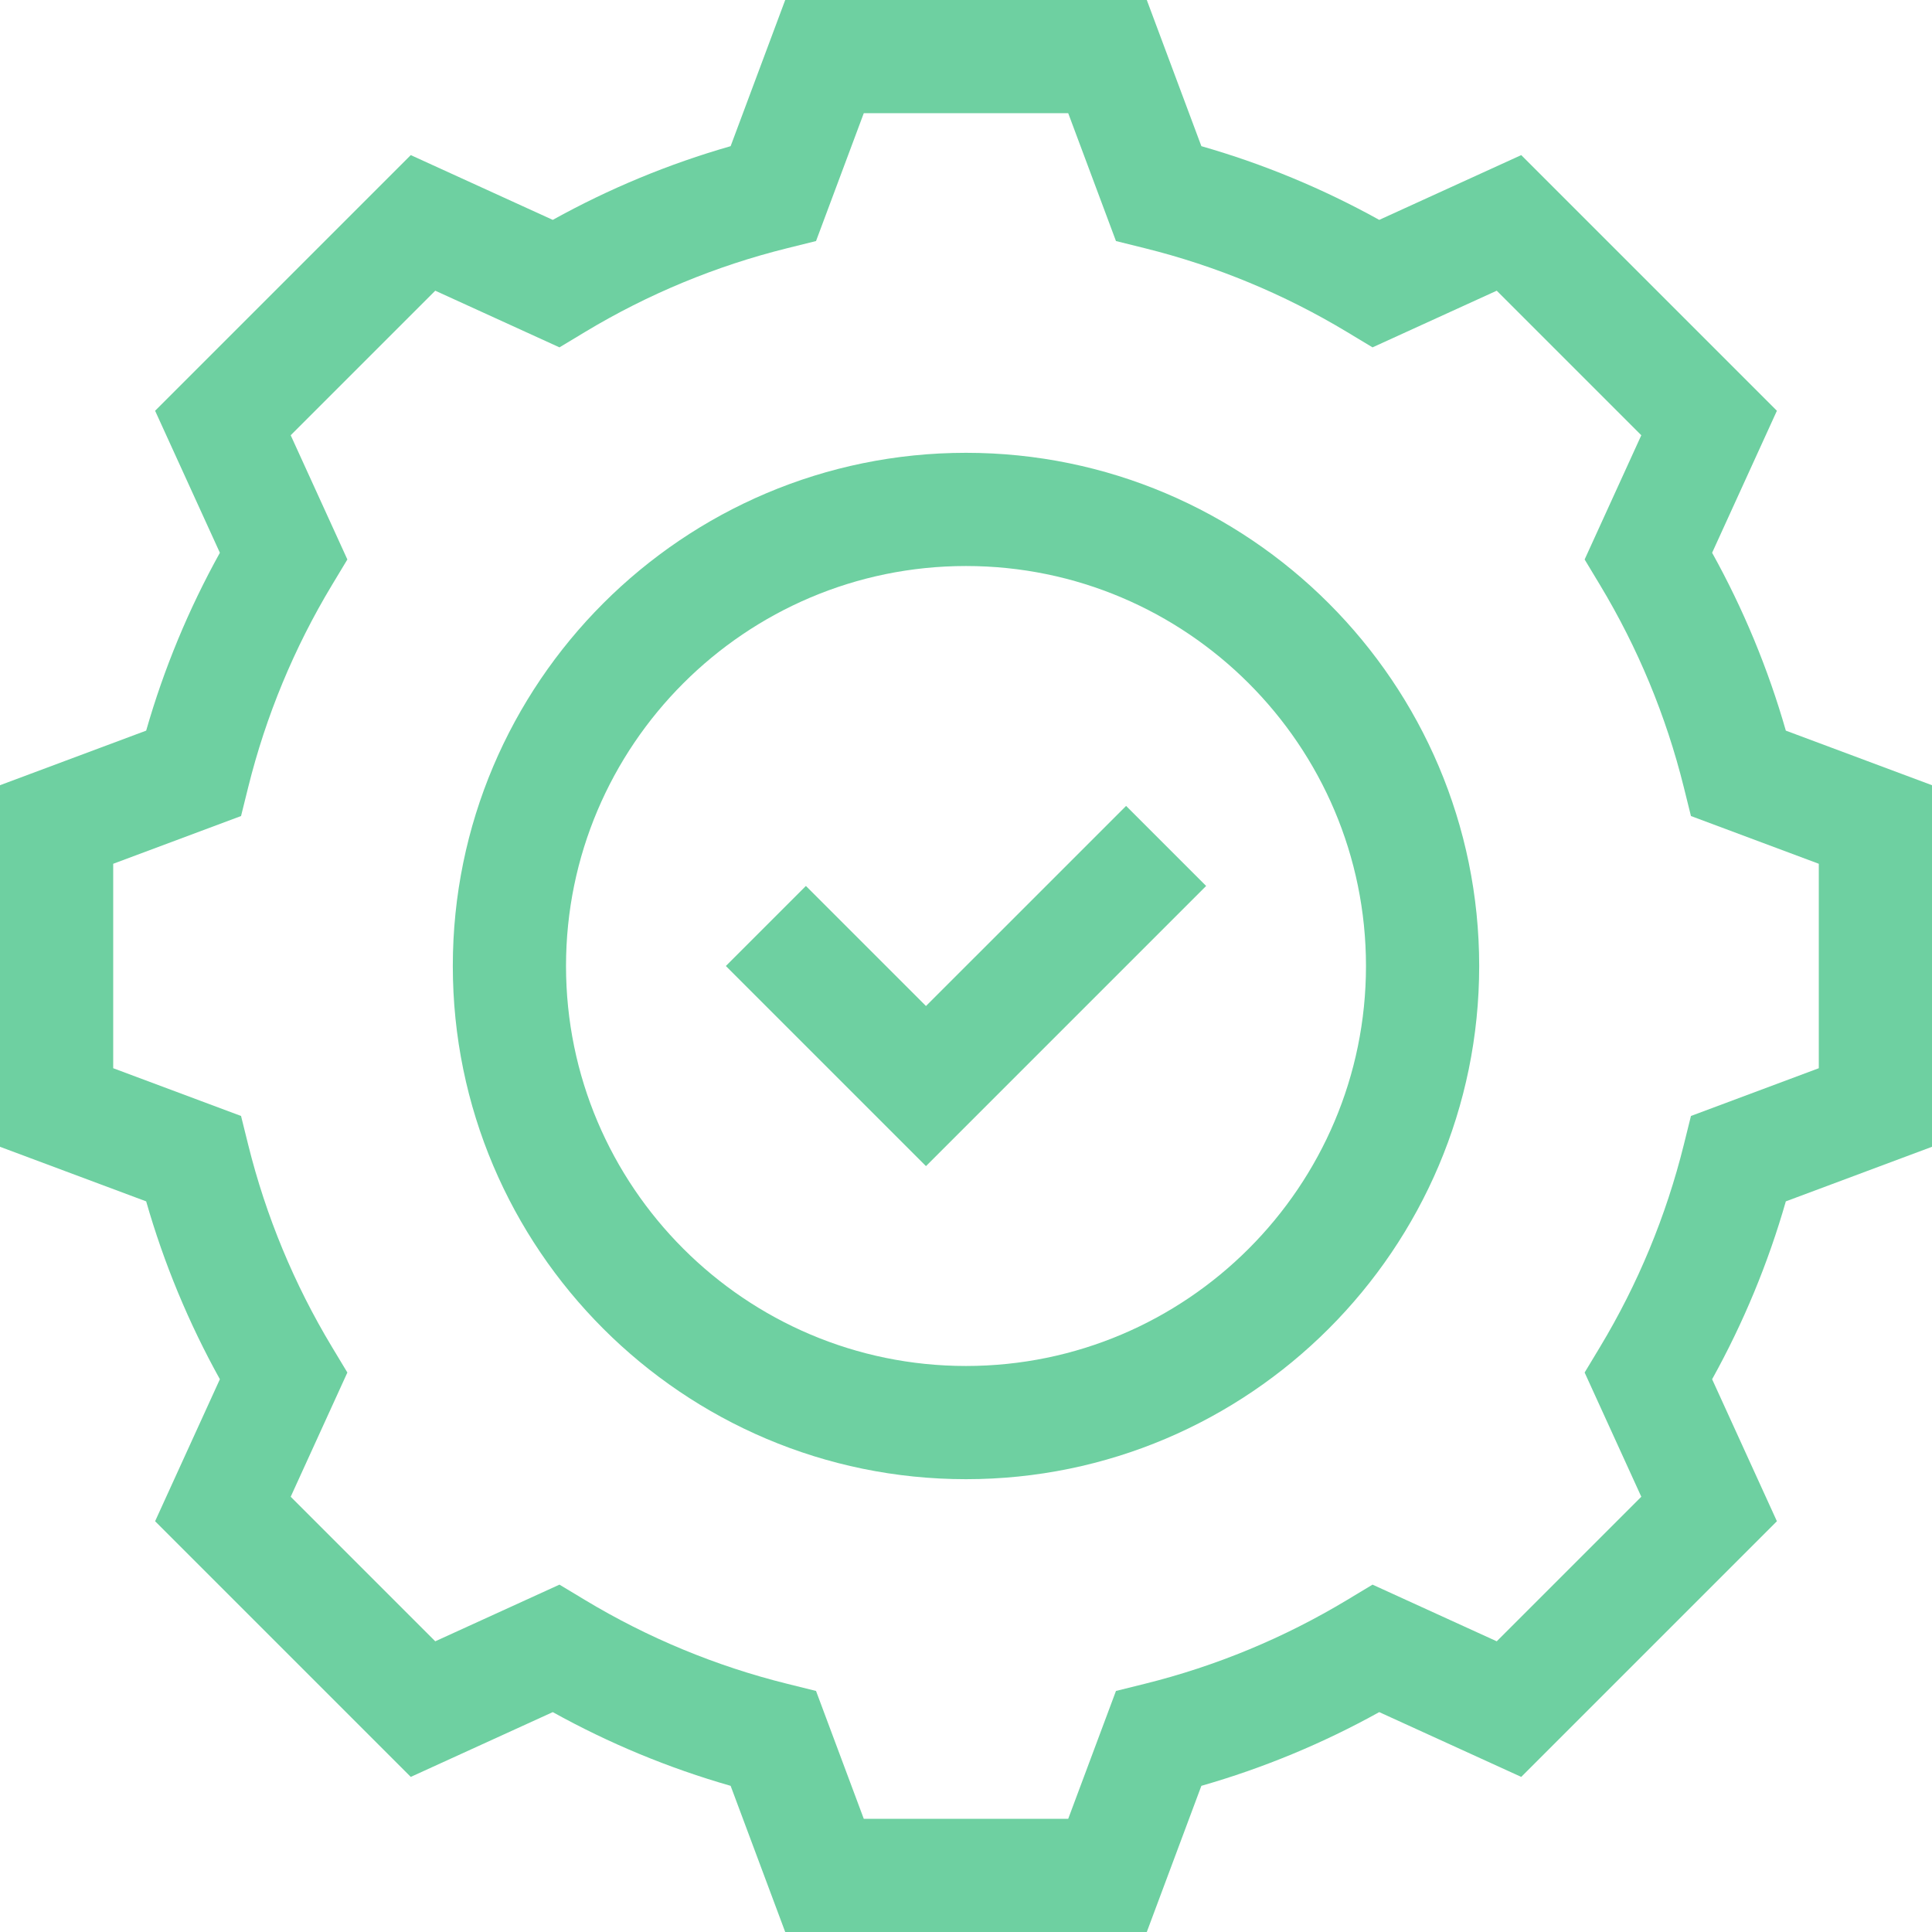
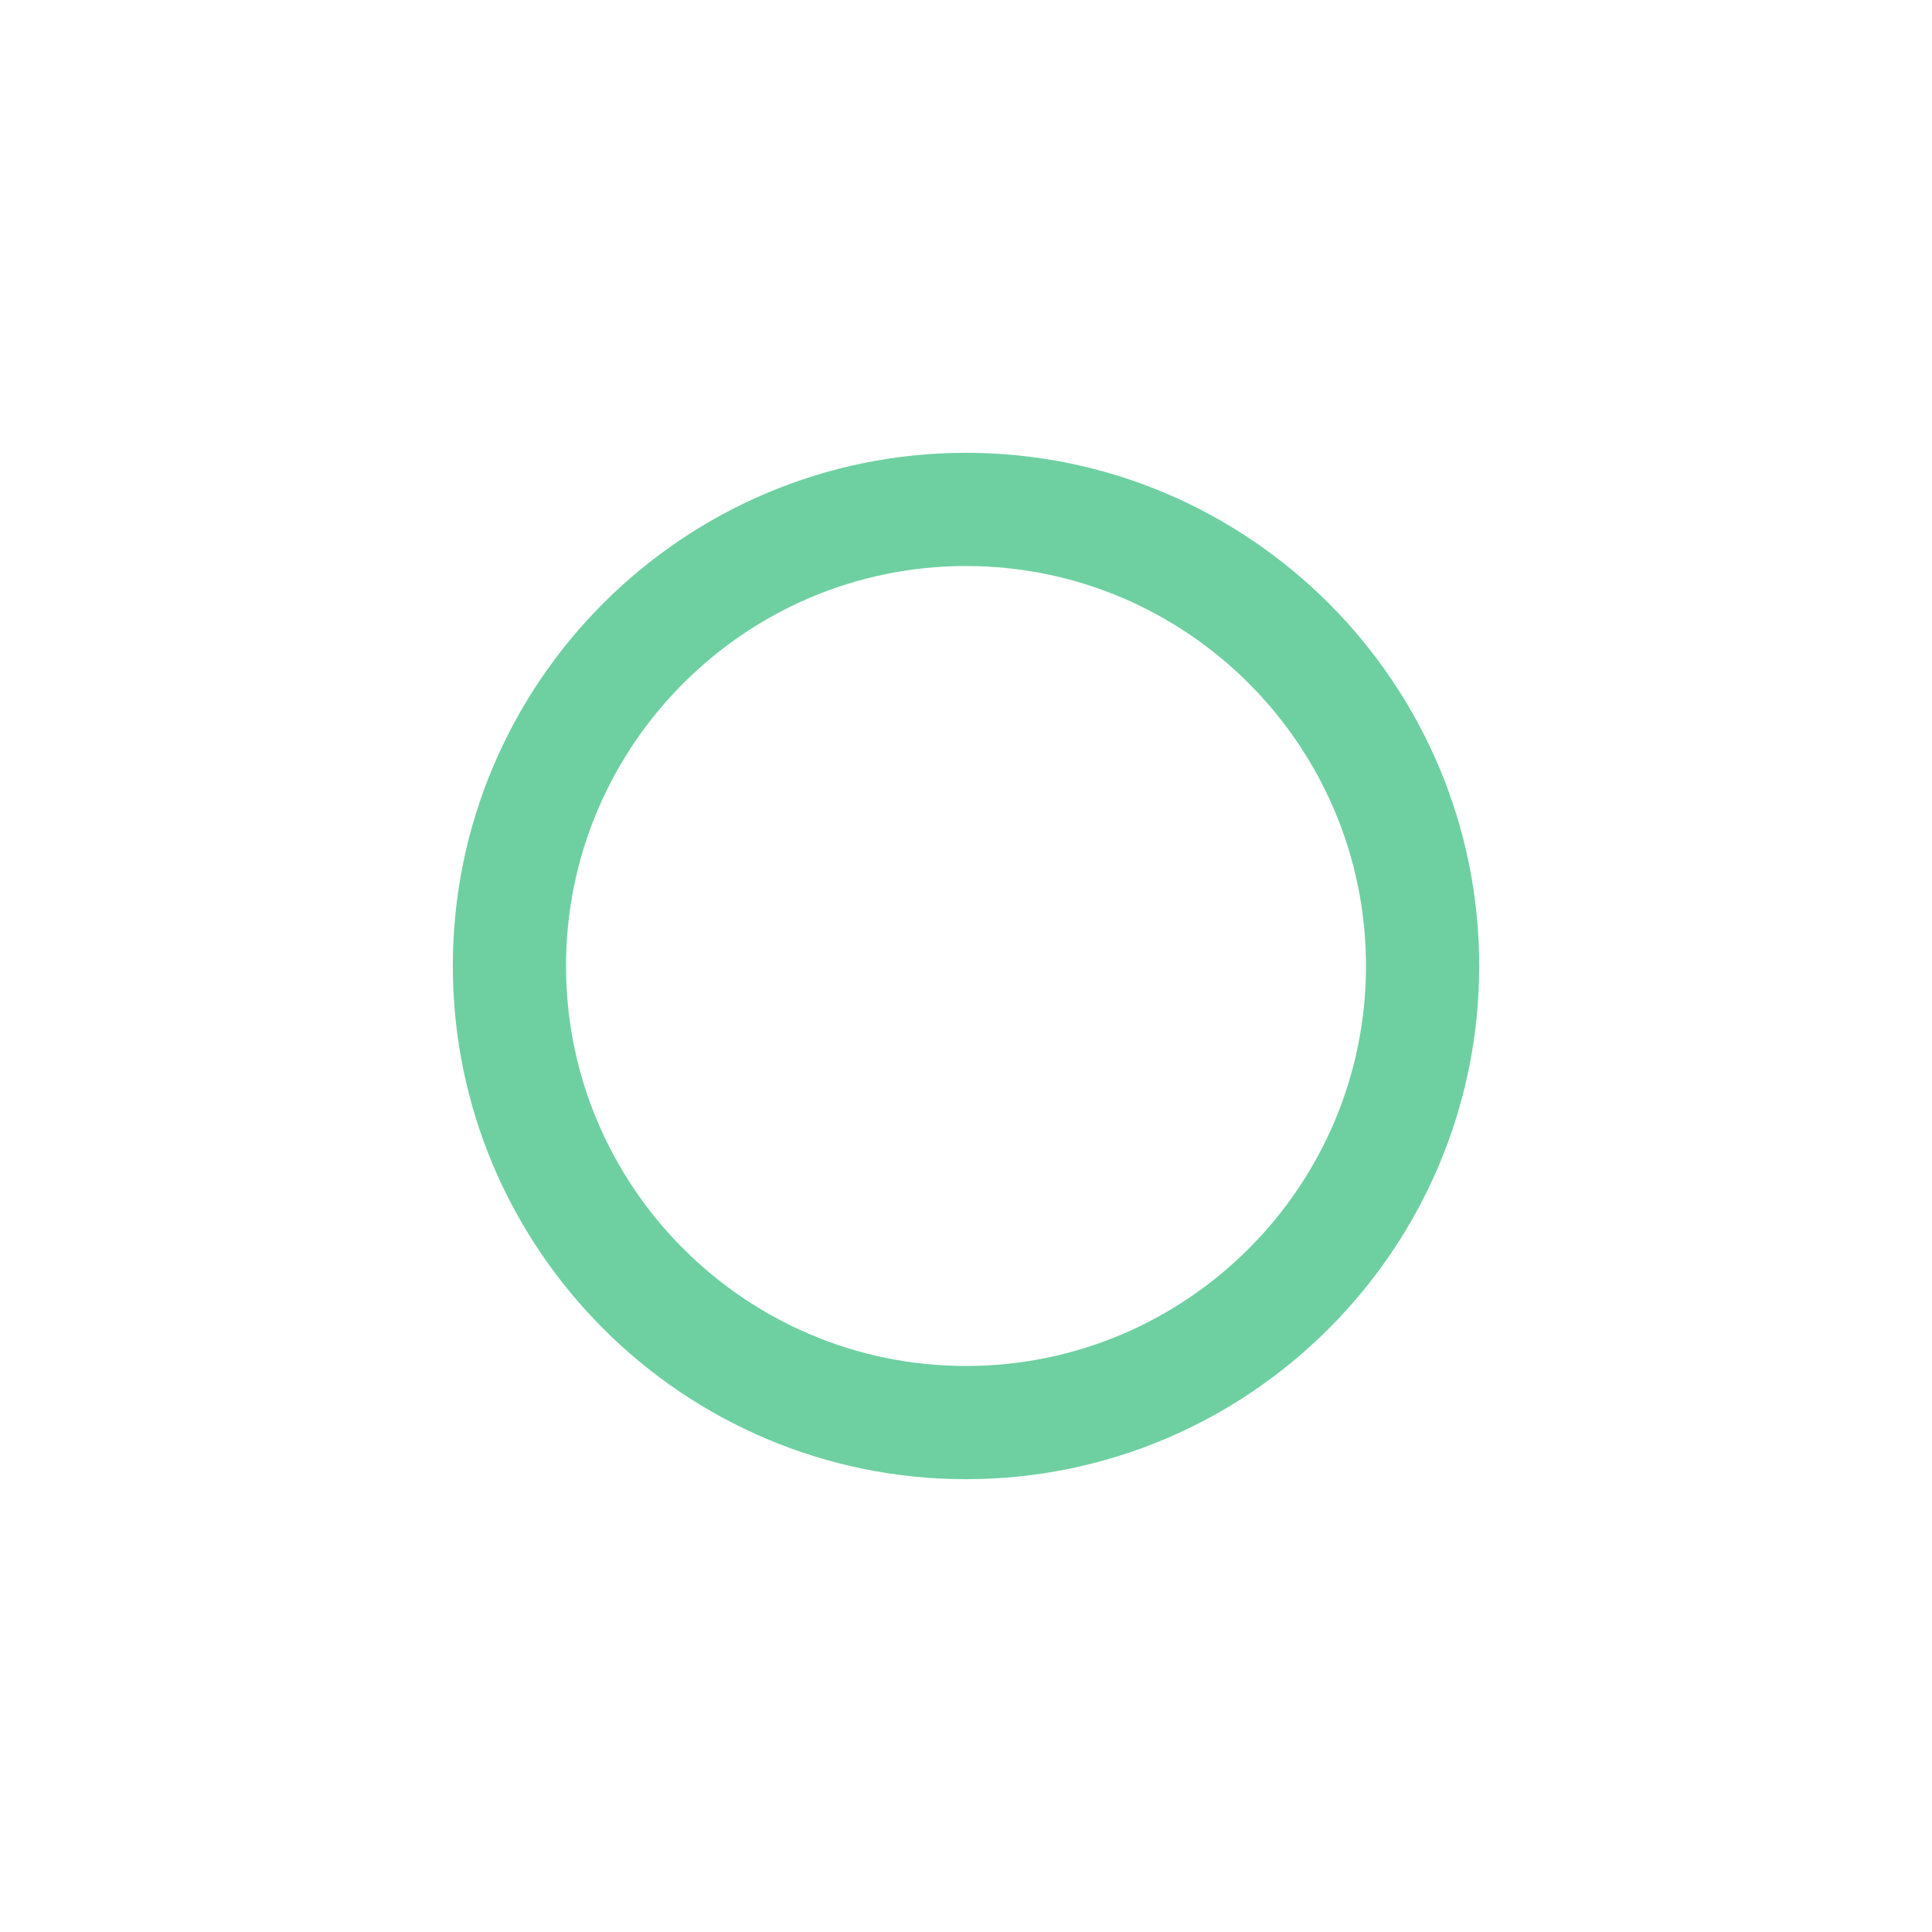
<svg xmlns="http://www.w3.org/2000/svg" width="512" height="512" viewBox="0 0 512 512" fill="none">
  <path d="M256 392C181.009 392 120 330.991 120 256C120 181.009 181.009 120 256 120C330.991 120 392 181.009 392 256C392 330.991 330.991 392 256 392ZM256 150C197.551 150 150 197.551 150 256C150 314.449 197.551 362 256 362C314.449 362 362 314.449 362 256C362 197.551 314.449 150 256 150Z" fill="#6ED0A1" />
-   <path d="M303.91 512H208.09L193.624 473.264C177.22 468.564 161.423 462.017 146.489 453.73L108.858 470.897L41.103 403.142L58.27 365.511C49.983 350.576 43.436 334.78 38.736 318.376L0 303.91V208.09L38.736 193.624C43.436 177.22 49.983 161.423 58.27 146.489L41.103 108.858L108.858 41.103L146.489 58.27C161.423 49.983 177.219 43.436 193.624 38.736L208.09 0H303.91L318.376 38.736C334.78 43.436 350.577 49.983 365.511 58.27L403.142 41.103L470.897 108.858L453.73 146.489C462.017 161.423 468.564 177.219 473.264 193.624L512 208.09V303.91L473.264 318.376C468.564 334.78 462.017 350.576 453.73 365.511L470.897 403.142L403.142 470.897L365.511 453.73C350.577 462.017 334.781 468.564 318.376 473.264L303.91 512ZM228.91 482H283.09L295.742 448.121L303.413 446.216C322.275 441.531 340.291 434.065 356.962 424.024L363.734 419.945L396.651 434.962L434.962 396.651L419.945 363.734L424.024 356.962C434.065 340.291 441.531 322.274 446.216 303.413L448.121 295.742L482 283.09V228.91L448.121 216.258L446.216 208.587C441.531 189.725 434.065 171.709 424.024 155.038L419.945 148.266L434.962 115.349L396.651 77.038L363.734 92.055L356.962 87.976C340.292 77.935 322.275 70.469 303.413 65.784L295.742 63.879L283.09 30H228.91L216.258 63.879L208.587 65.784C189.725 70.469 171.709 77.935 155.038 87.976L148.266 92.055L115.349 77.038L77.038 115.349L92.055 148.266L87.976 155.038C77.935 171.708 70.469 189.725 65.784 208.587L63.879 216.258L30 228.91V283.09L63.879 295.742L65.784 303.413C70.469 322.274 77.935 340.29 87.976 356.962L92.055 363.734L77.038 396.651L115.349 434.962L148.266 419.945L155.038 424.024C171.708 434.065 189.725 441.531 208.587 446.216L216.258 448.121L228.91 482Z" fill="#6ED0A1" />
-   <path d="M245.394 309.033L192.36 256L213.573 234.787L245.394 266.606L298.427 213.574L319.64 234.787L245.394 309.033Z" fill="#6ED0A1" />
</svg>